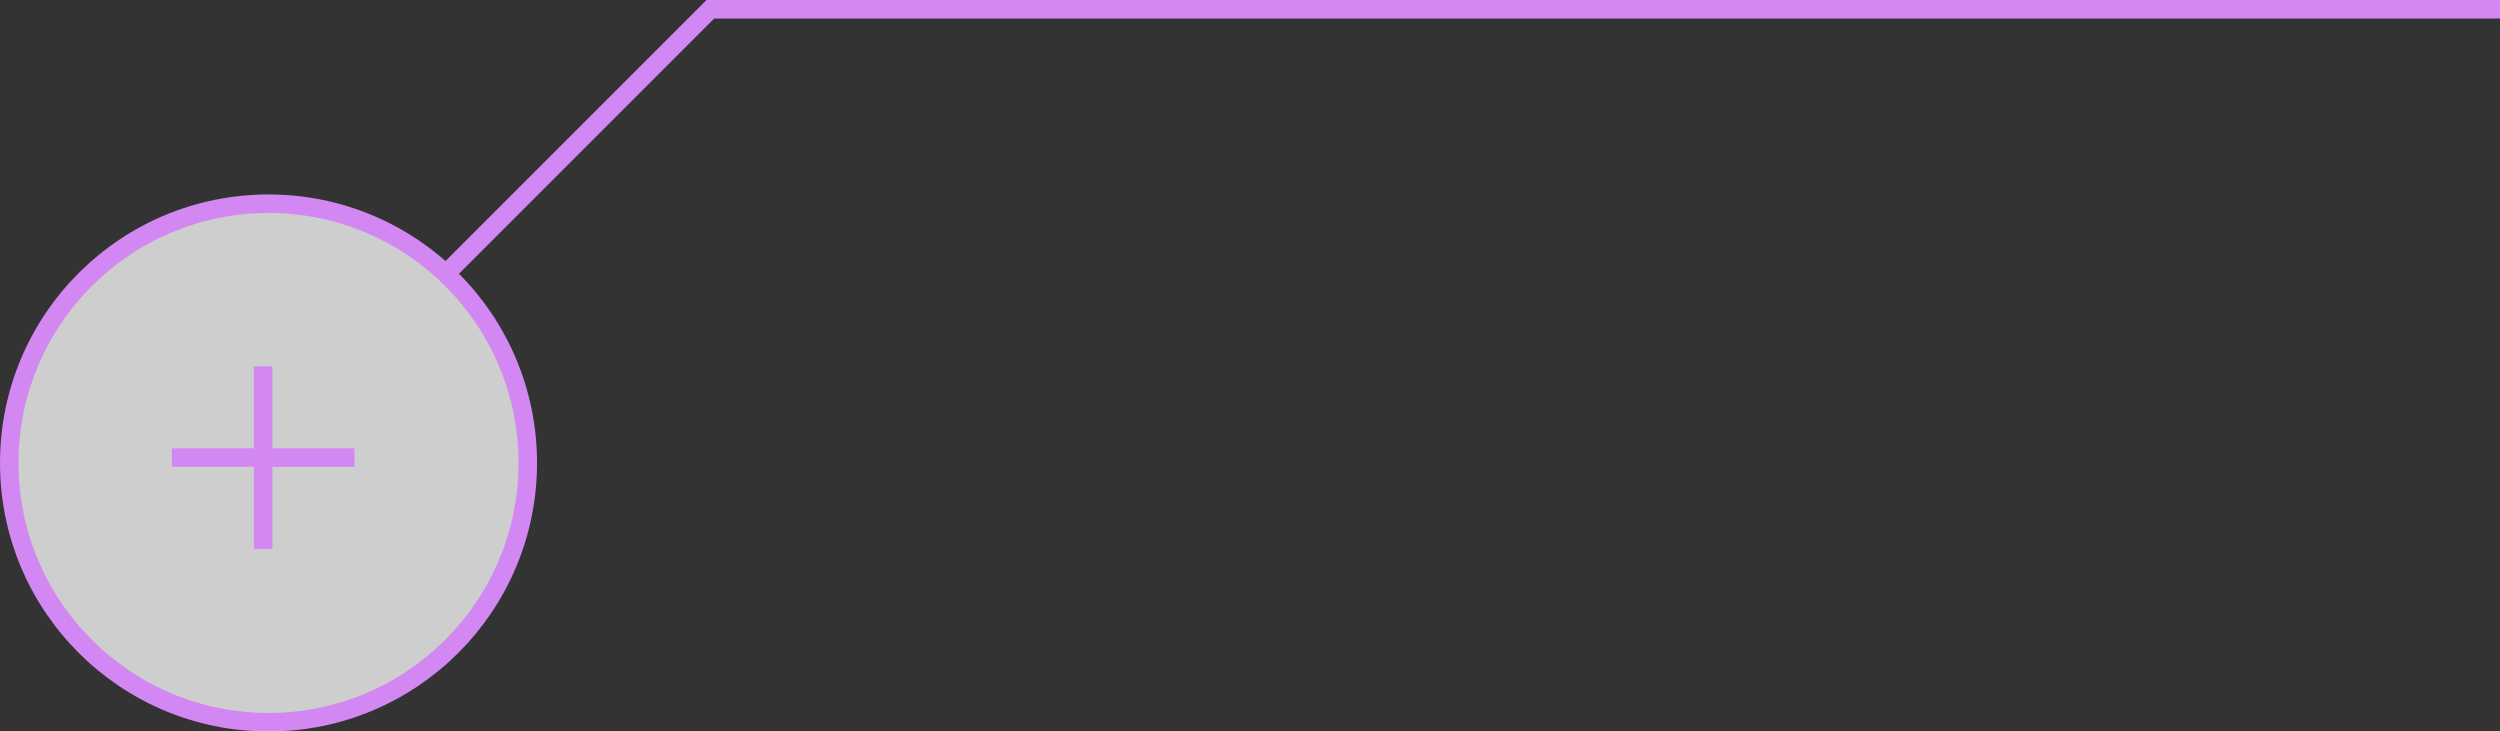
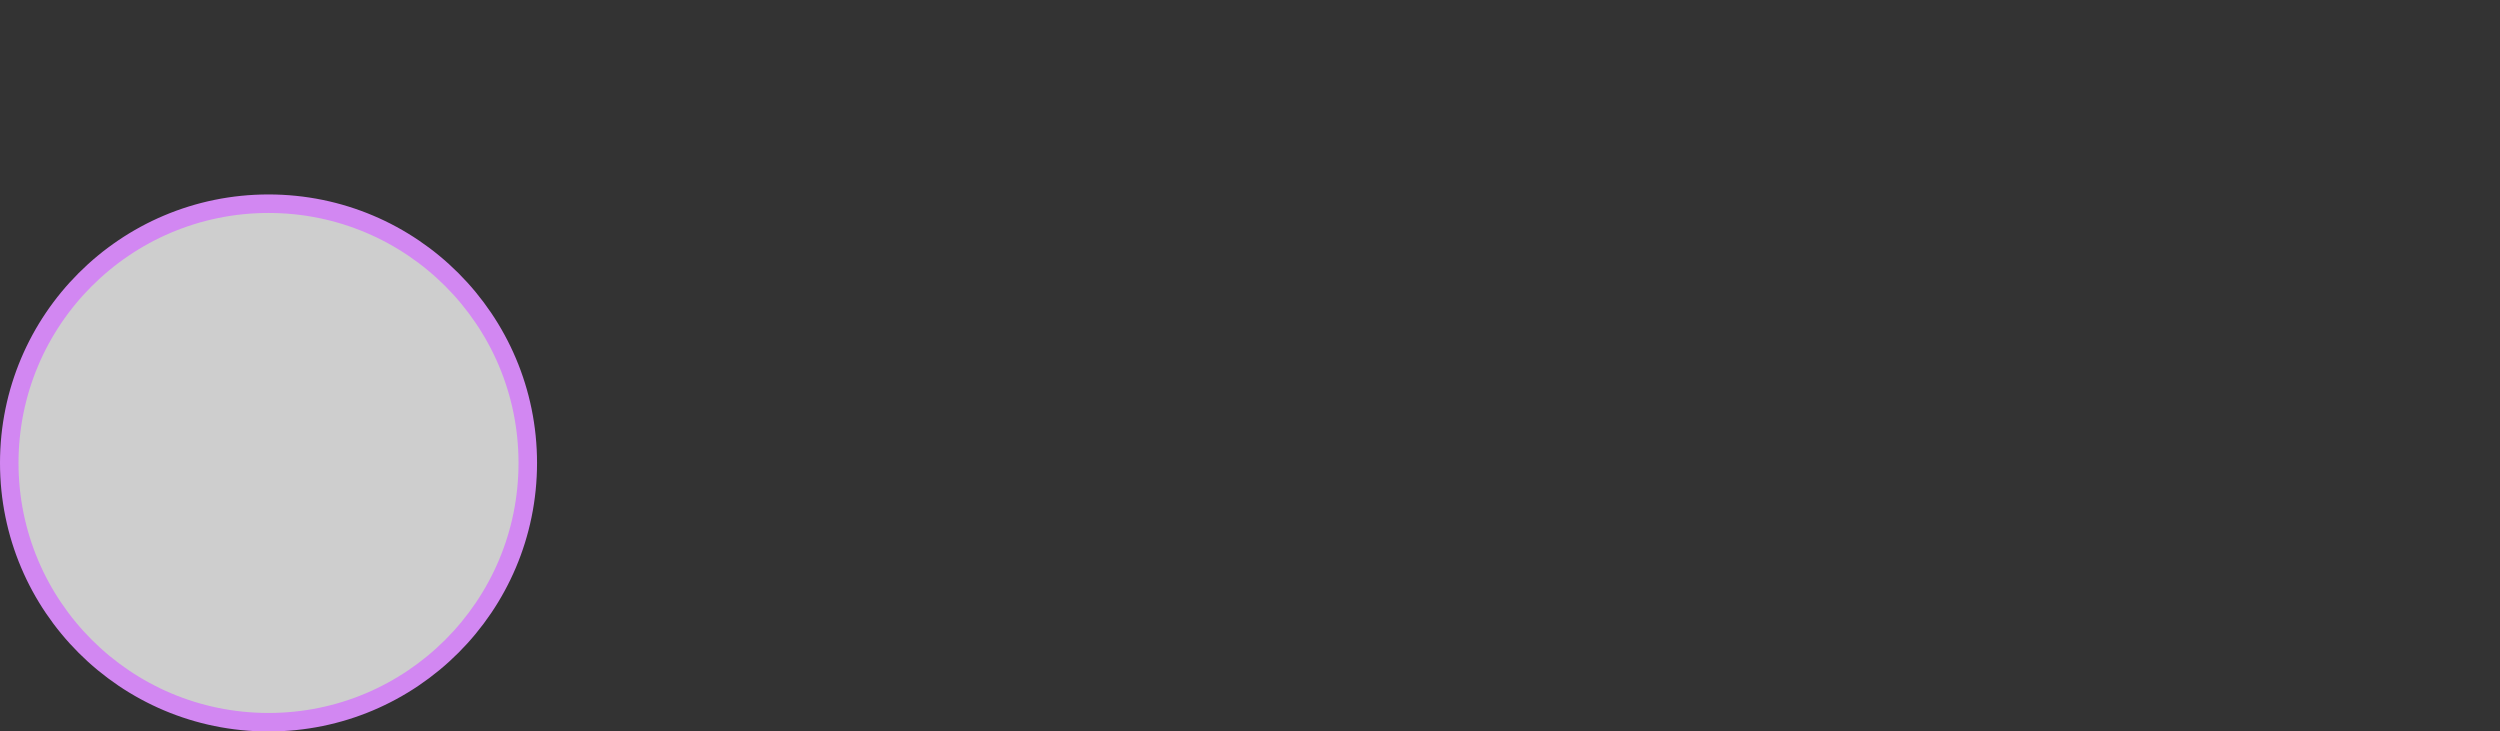
<svg xmlns="http://www.w3.org/2000/svg" width="270" height="79" viewBox="0 0 270 79" fill="none">
  <rect x="0" y="0" width="270" height="79" fill="#333333" stroke="none" />
  <circle cx="29" cy="50" r="28" fill="white" fill-opacity="0.76" stroke="#D287F2" stroke-width="2" />
-   <path d="M28.422 39.559V59.279" stroke="#D287F2" stroke-width="2" />
-   <path d="M18.562 49.418L38.282 49.418" stroke="#D287F2" stroke-width="2" />
-   <path d="M48.219 29.5L76.718 1H270" stroke="#D287F2" stroke-width="2" />
</svg>